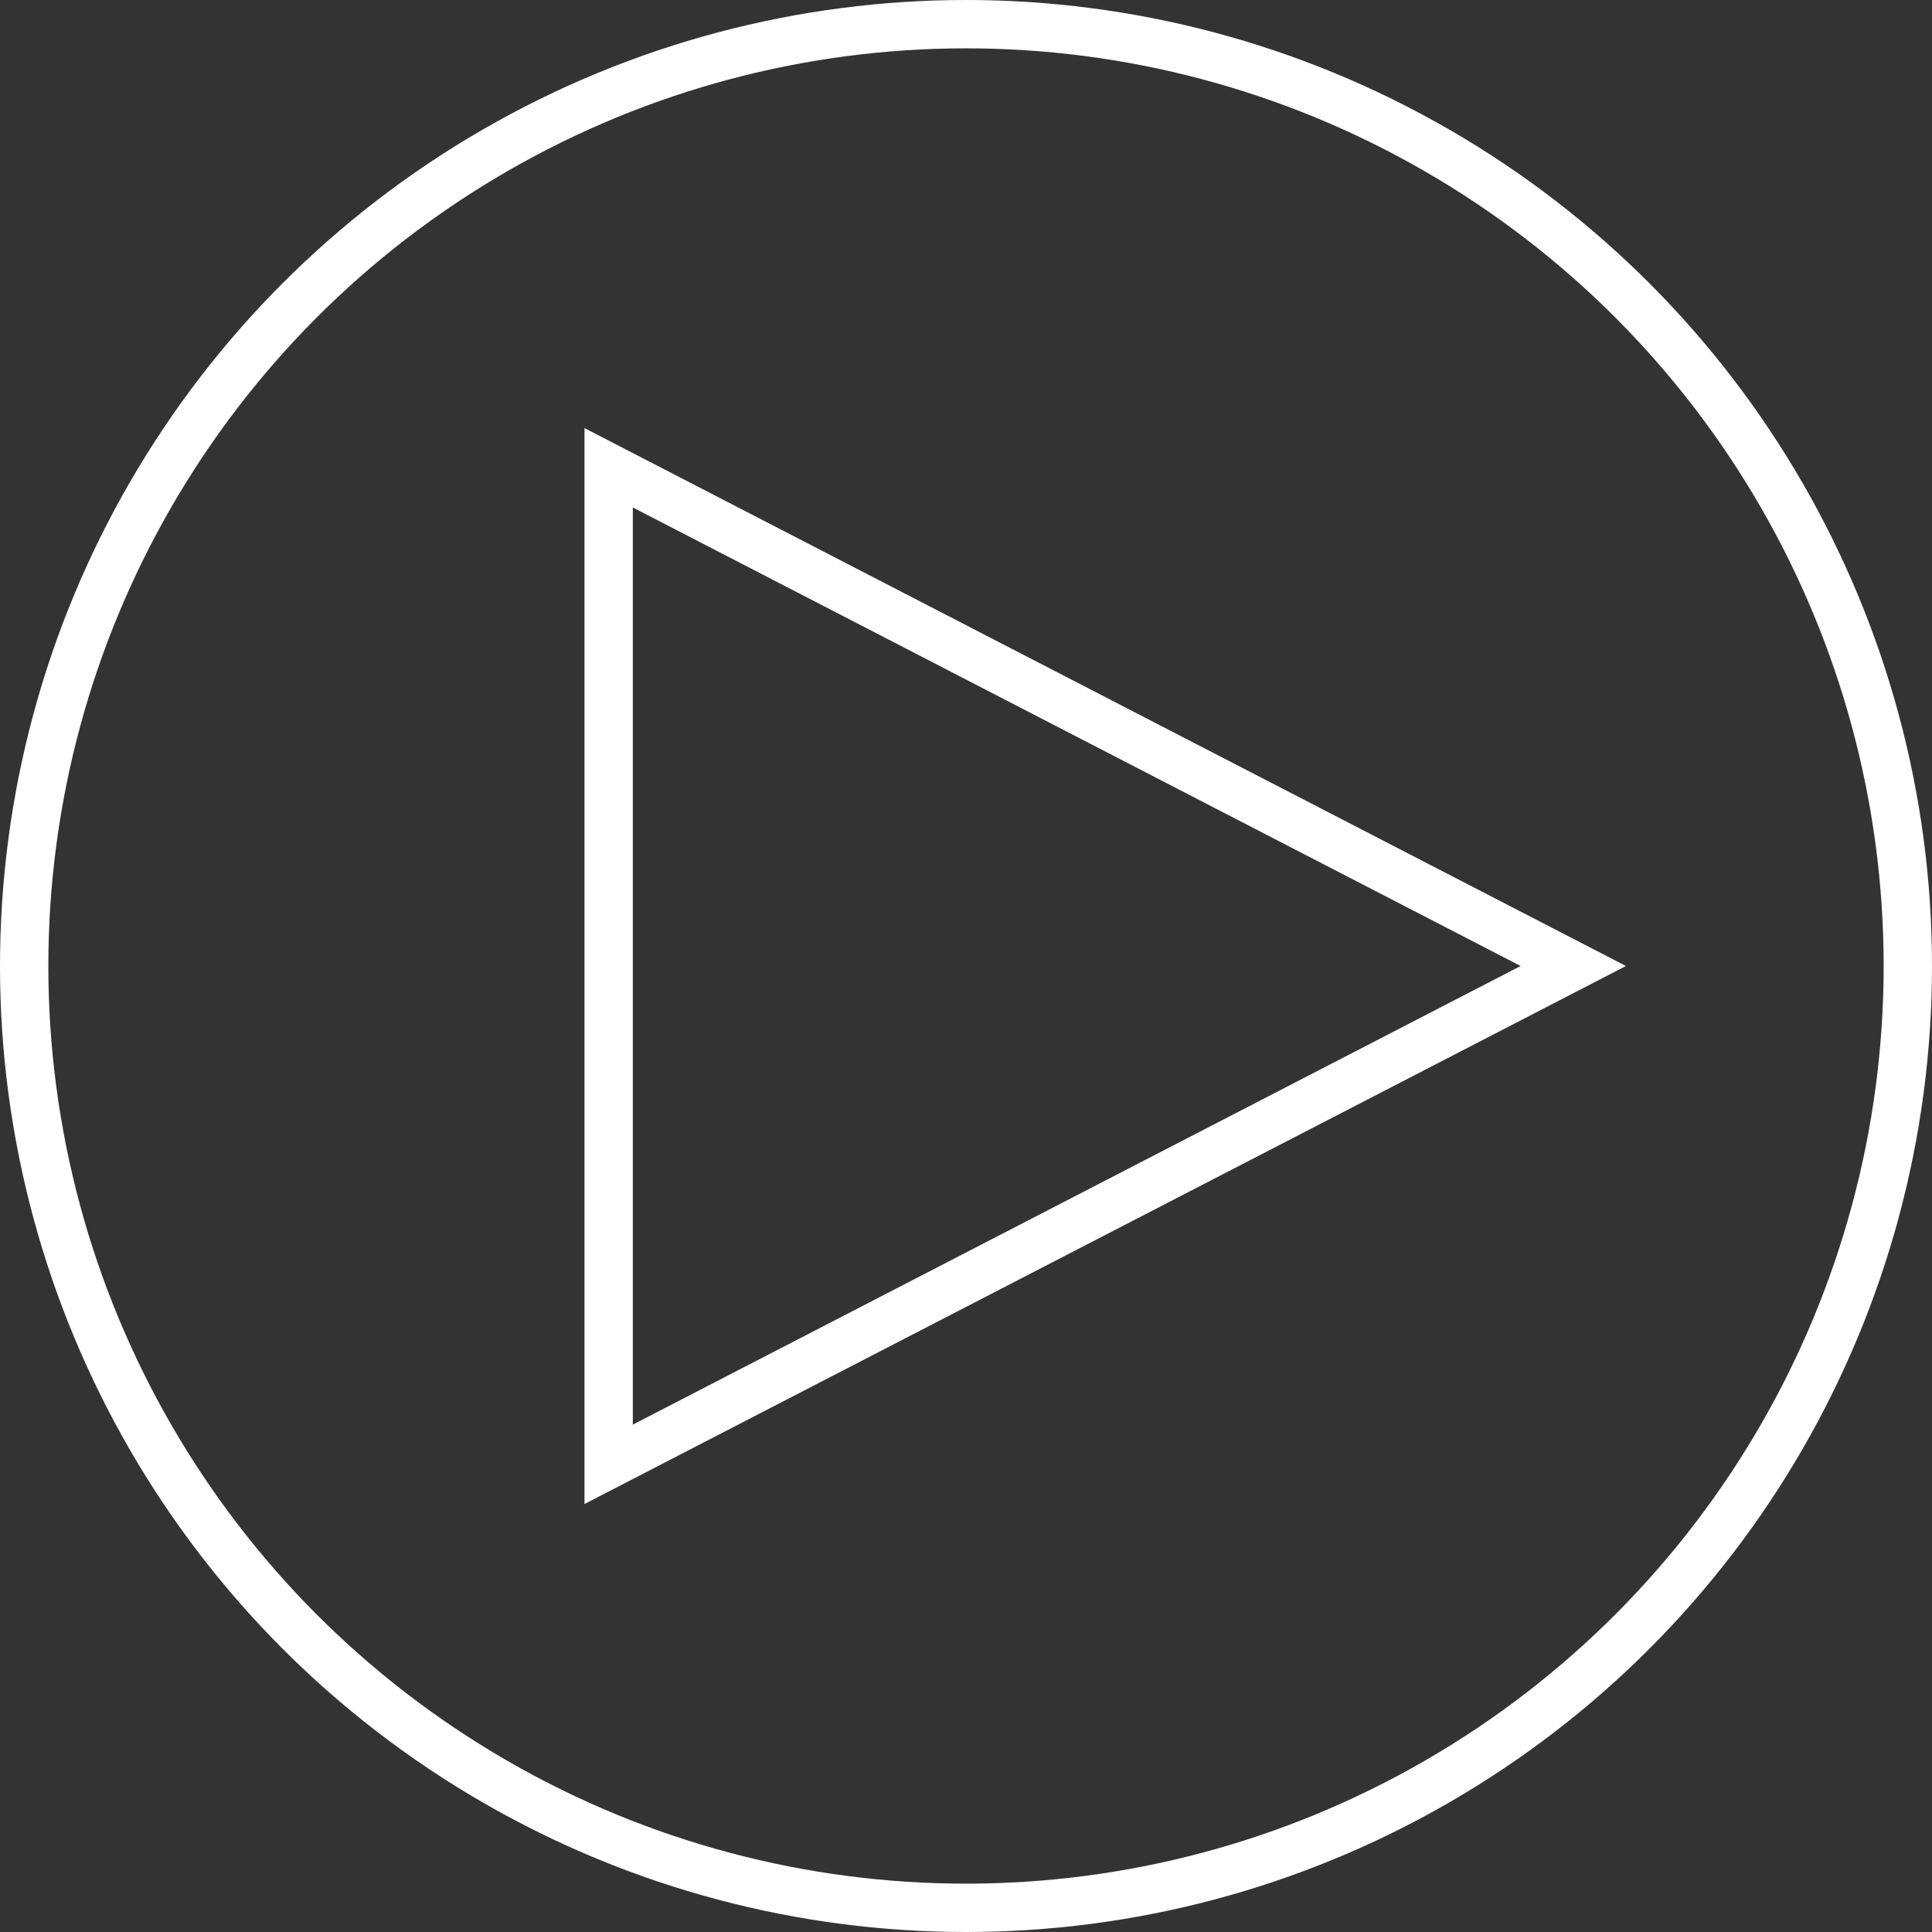
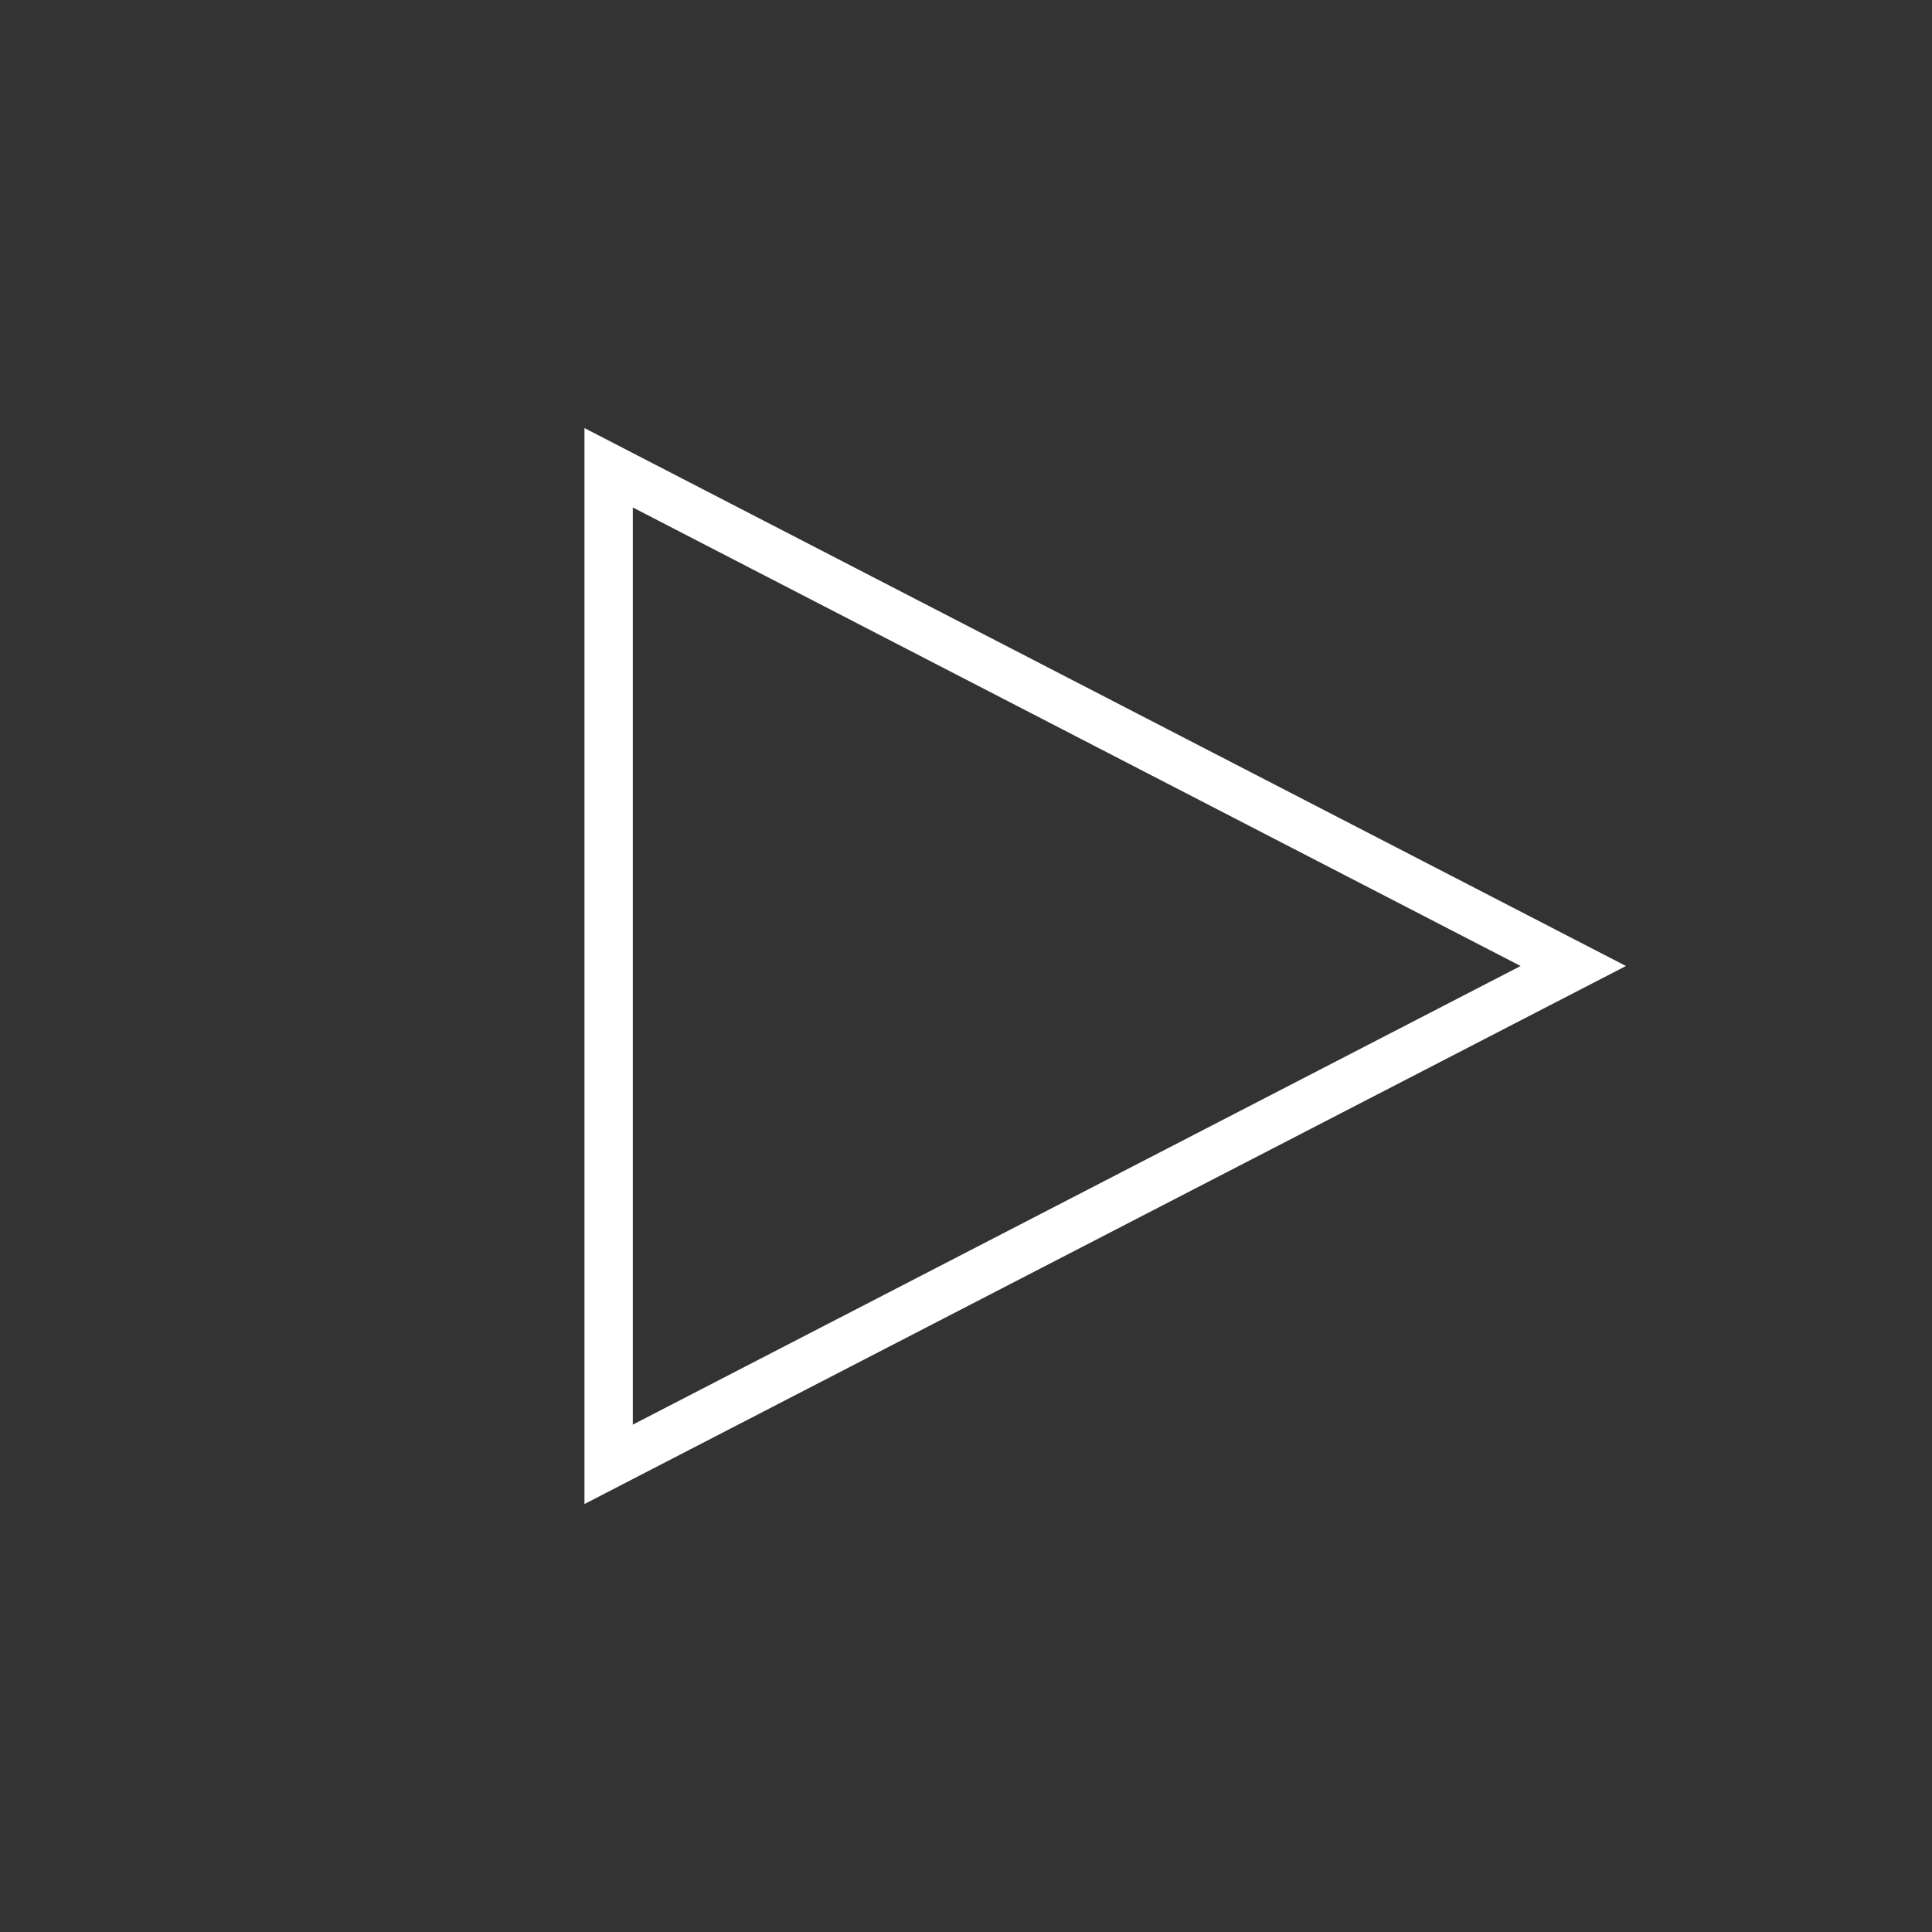
<svg xmlns="http://www.w3.org/2000/svg" id="Layer_1" viewBox="0 0 199.82 199.82">
  <rect x="0" y="0" width="199.82" height="199.82" fill="#333333" stroke="none" />
  <defs>
    <style>.cls-1{fill:none;stroke:#fff;stroke-miterlimit:10;stroke-width:5px;}</style>
  </defs>
-   <circle class="cls-1" cx="99.91" cy="99.91" r="97.41" />
  <polygon class="cls-1" points="62.95 151.45 62.95 48.38 162.72 99.91 62.95 151.45" />
</svg>